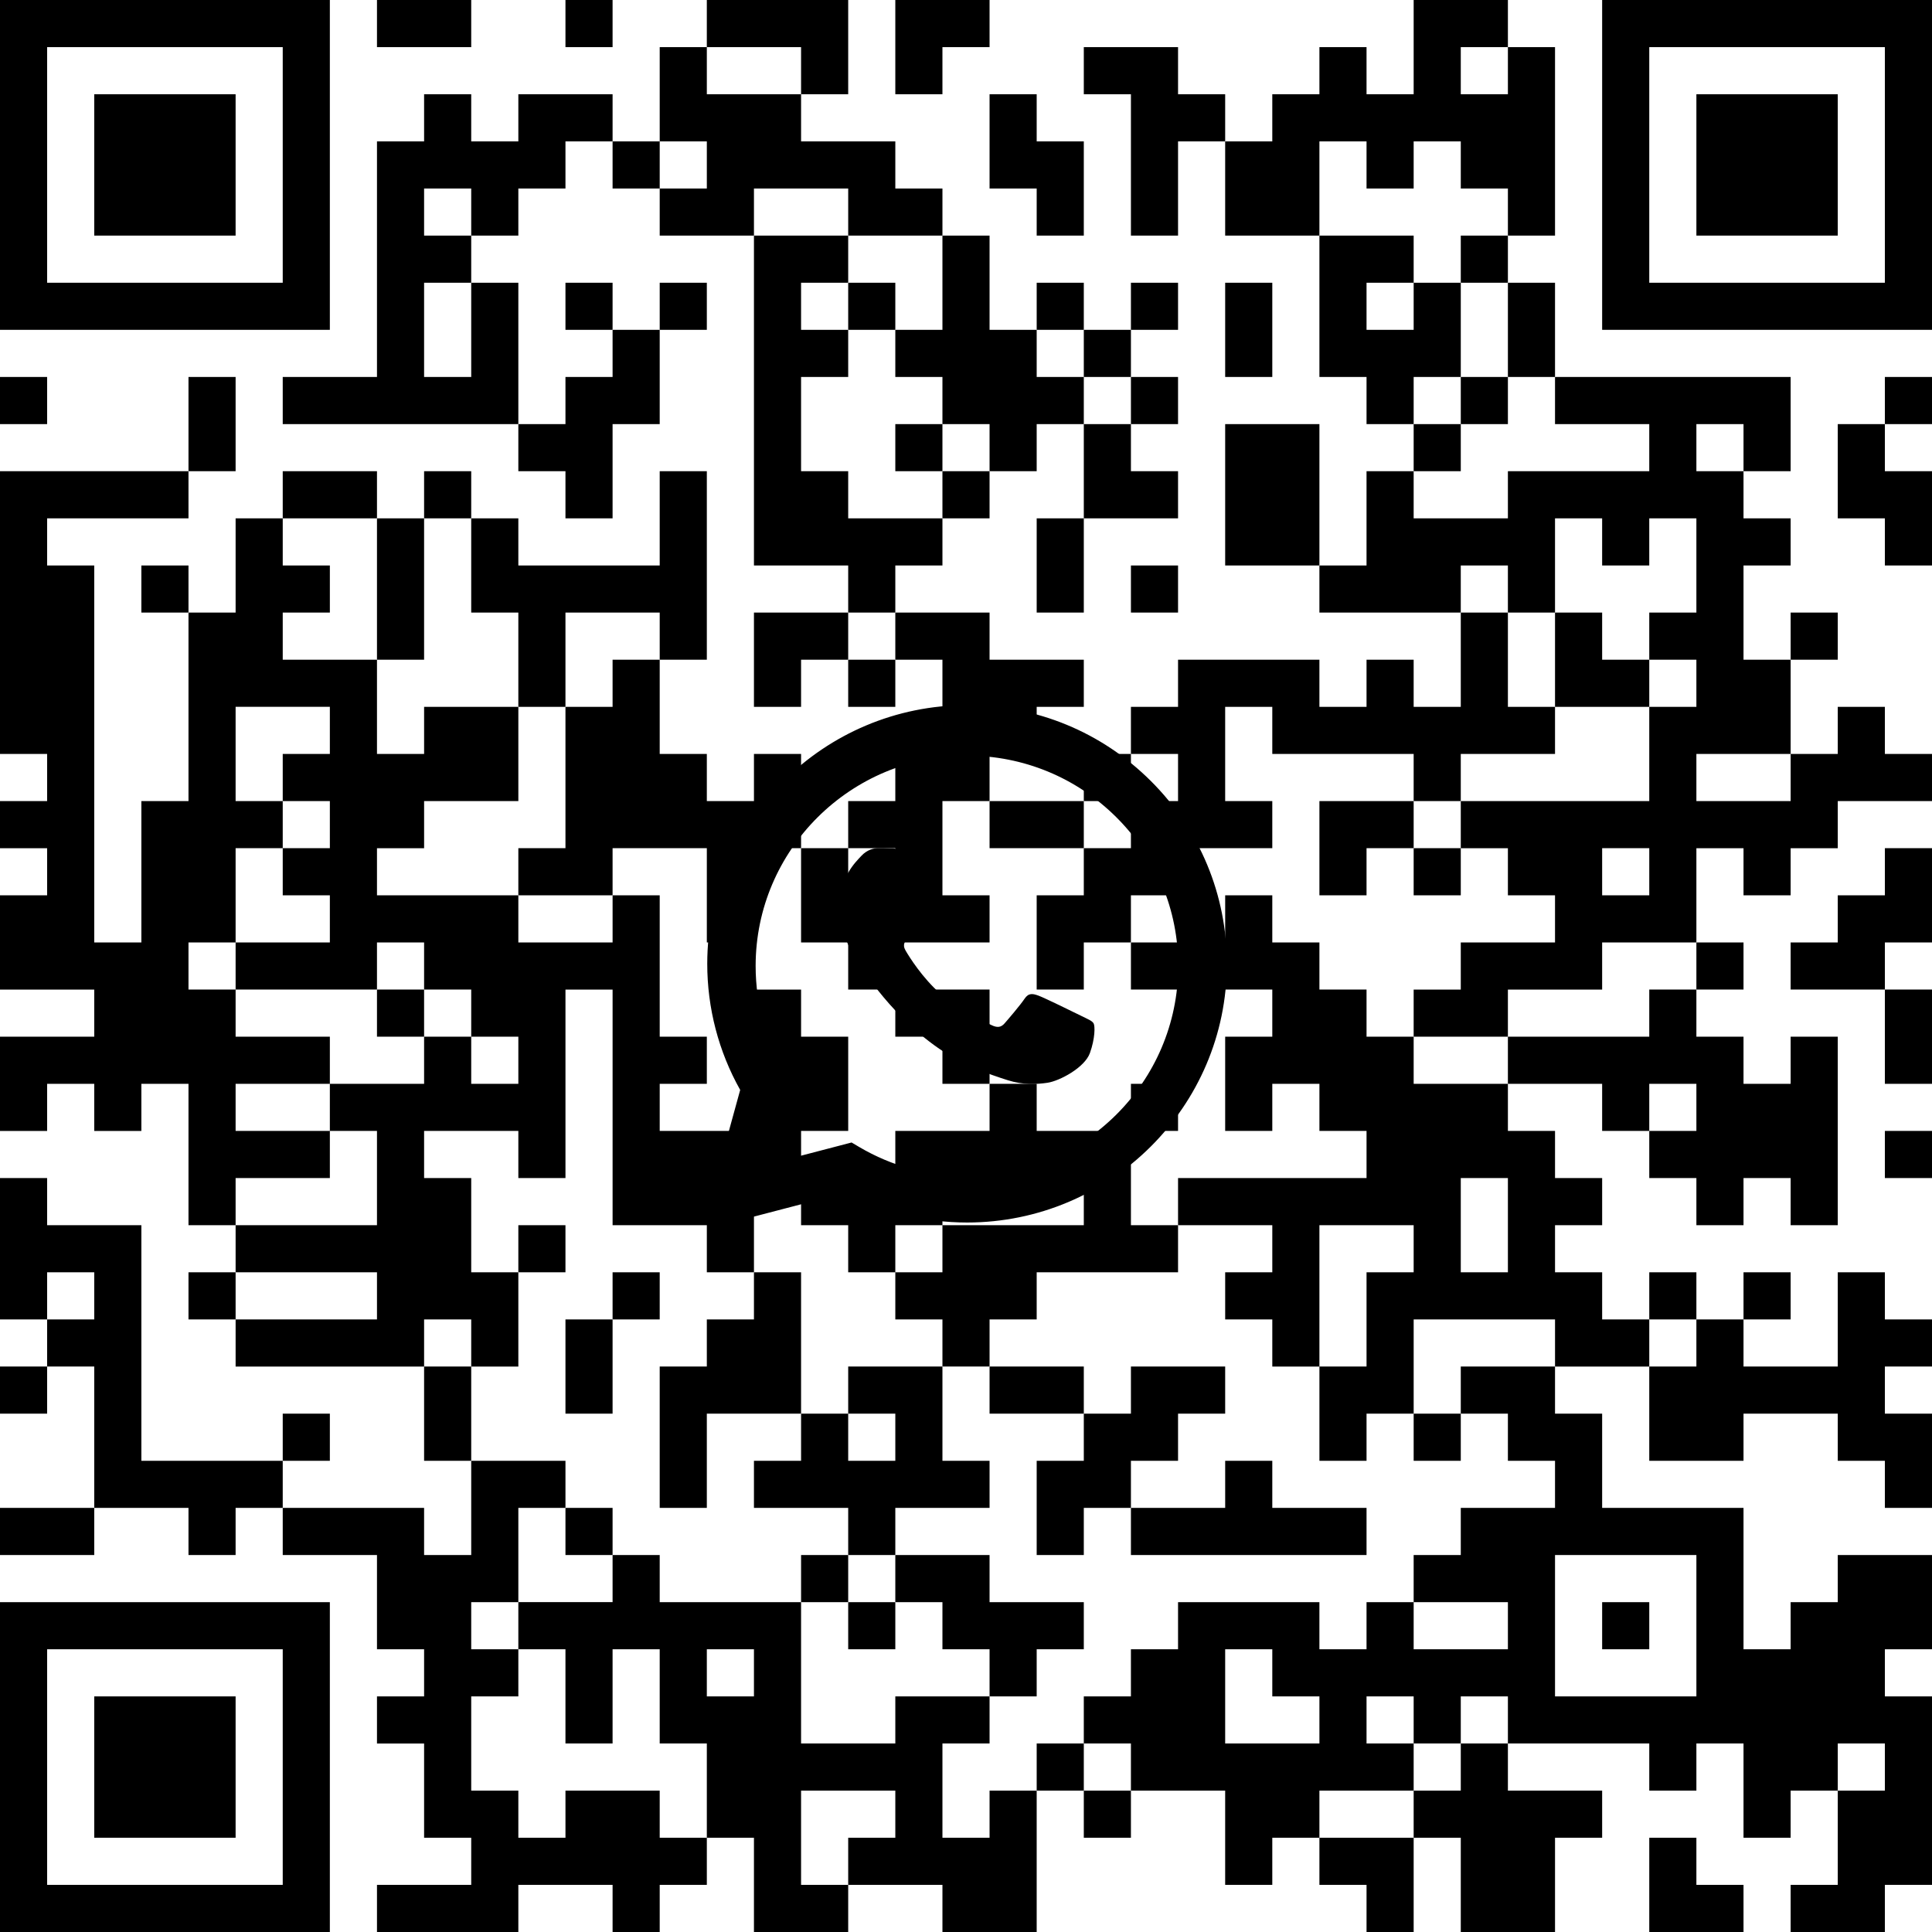
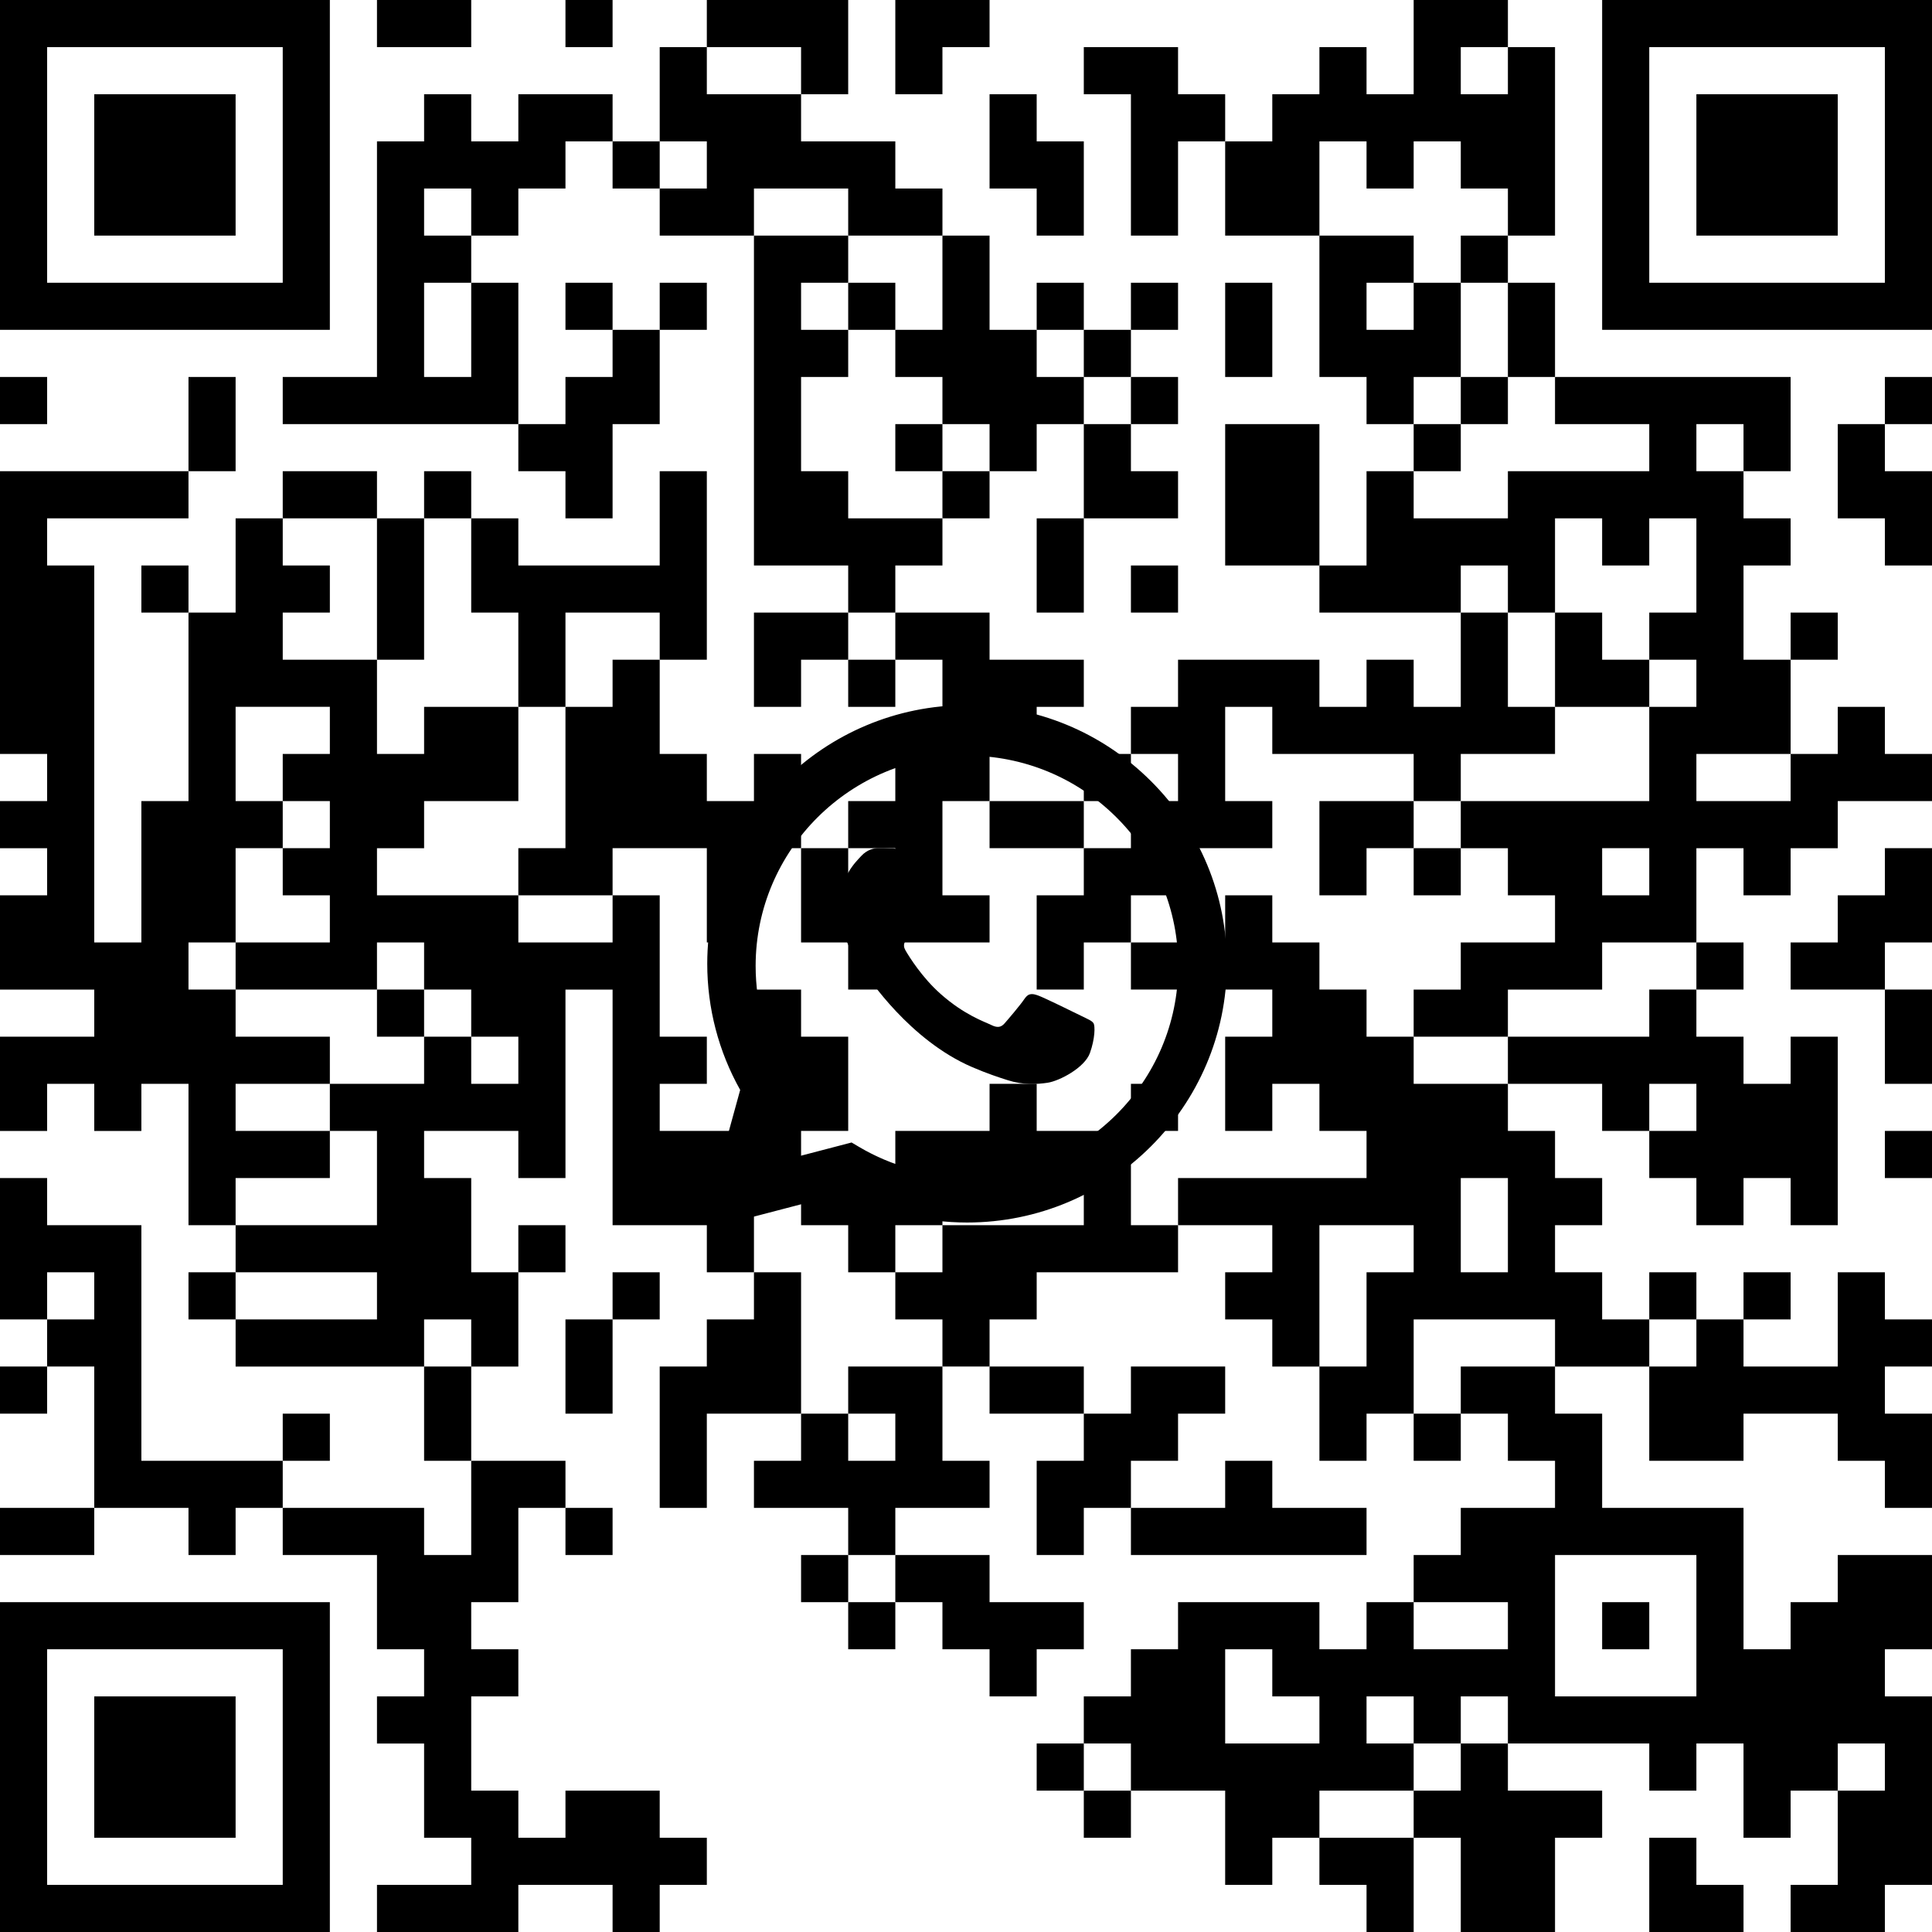
<svg xmlns="http://www.w3.org/2000/svg" viewBox="0 0 574 574" height="574" width="574" version="1.1">
  <defs>
    <clipPath id="logoClip">
      <path d="M -200,-200 H 575 V 574 H -574 Z M1.138,84.901 C1.919,38.212 40.283,0.5 87.318,0.5 C110.332,0.509 132.003,9.451 148.262,25.652 C164.529,41.859 173.509,63.466 173.5,86.388 C173.481,133.729 134.817,172.211 87.311,172.211 C74.46,172.207 61.81,169.357 50.281,163.892 L14.905,173.127 C6.338,175.363 -1.436,167.486 0.912,158.95 L10.282,124.886 C4.388,113.206 1.255,100.325 1.13,87.177 L1.126,86.319 L1.138,84.901 Z" clip-rule="evenodd" transform="translate(200,200)" />
    </clipPath>
  </defs>
  <g clip-path="url(#logoClip)" fill="#000000" fill-rule="evenodd" stroke="none">
    <path d="M 0 0 h 98 v 98 h -98 v -98 M 14 14 h 70 v 70 h -70 v -70" />
    <path d="M 112 0 h 28 v 14 h -28 v -14" />
    <path d="M 168 0 h 14 v 14 h -14 v -14" />
    <path d="M 210 0 h 42 v 28 h -14 v -14 h -28 v -14" />
    <path d="M 266 0 h 28 v 14 h -14 v 14 h -14 v -28" />
    <path d="M 420 0 h 28 v 14 h 14 v 56 h -14 v -14 h -14 v -14 h -14 v 14 h -14 v -14 h -14 v 28 h -28 v -28 h 14 v -14 h 14 v -14 h 14 v 14 h 14 v -28 M 434 14 h 14 v 14 h -14 v -14" />
    <path d="M 476 0 h 98 v 98 h -98 v -98 M 490 14 h 70 v 70 h -70 v -70" />
    <path d="M 196 14 h 14 v 14 h 28 v 14 h 28 v 14 h 14 v 14 h -28 v -14 h -28 v 14 h -28 v -14 h 14 v -14 h -14 v -28" />
    <path d="M 322 14 h 28 v 14 h 14 v 14 h -14 v 28 h -14 v -42 h -14 v -14" />
    <path d="M 28 28 h 42 v 42 h -42 v -42" />
    <path d="M 126 28 h 14 v 14 h 14 v -14 h 28 v 14 h -14 v 14 h -14 v 14 h -14 v 14 h 14 v 42 h -70 v -14 h 28 v -70 h 14 v -14 M 126 56 h 14 v 14 h -14 v -14 M 126 84 h 14 v 28 h -14 v -28" />
    <path d="M 294 28 h 14 v 14 h 14 v 28 h -14 v -14 h -14 v -28" />
    <path d="M 504 28 h 42 v 42 h -42 v -42" />
    <path d="M 182 42 h 14 v 14 h -14 v -14" />
    <path d="M 224 70 h 28 v 14 h -14 v 14 h 14 v 14 h -14 v 28 h 14 v 14 h 28 v 14 h -14 v 14 h -14 v -14 h -28 v -98" />
    <path d="M 280 70 h 14 v 28 h 14 v 14 h 14 v 14 h -14 v 14 h -14 v -14 h -14 v -14 h -14 v -14 h 14 v -28" />
    <path d="M 392 70 h 28 v 14 h 14 v 28 h -14 v 14 h -14 v -14 h -14 v -42 M 406 84 h 14 v 14 h -14 v -14" />
    <path d="M 434 70 h 14 v 14 h -14 v -14" />
    <path d="M 168 84 h 14 v 14 h -14 v -14" />
    <path d="M 196 84 h 14 v 14 h -14 v -14" />
    <path d="M 252 84 h 14 v 14 h -14 v -14" />
    <path d="M 308 84 h 14 v 14 h -14 v -14" />
    <path d="M 336 84 h 14 v 14 h -14 v -14" />
    <path d="M 364 84 h 14 v 28 h -14 v -28" />
    <path d="M 448 84 h 14 v 28 h -14 v -28" />
    <path d="M 182 98 h 14 v 28 h -14 v 28 h -14 v -14 h -14 v -14 h 14 v -14 h 14 v -14" />
    <path d="M 322 98 h 14 v 14 h -14 v -14" />
    <path d="M 0 112 h 14 v 14 h -14 v -14" />
    <path d="M 56 112 h 14 v 28 h -14 v -28" />
    <path d="M 336 112 h 14 v 14 h -14 v -14" />
    <path d="M 434 112 h 14 v 14 h -14 v -14" />
    <path d="M 462 112 h 70 v 28 h -14 v 14 h 14 v 14 h -14 v 28 h 14 v 28 h 14 v -14 h 14 v 14 h 14 v 14 h -28 v 14 h -14 v 14 h -14 v -14 h -14 v 28 h -28 v 14 h -28 v 14 h -28 v -14 h 14 v -14 h 28 v -14 h -14 v -14 h -14 v -14 h 56 v -28 h 14 v -14 h -14 v -14 h 14 v -28 h -14 v 14 h -14 v -14 h -14 v 28 h -14 v -14 h -14 v 14 h -42 v -14 h 14 v -28 h 14 v 14 h 28 v -14 h 42 v -14 h -28 v -14 M 504 126 h 14 v 14 h -14 v -14 M 504 224 h 28 v 14 h -28 v -14 M 476 252 h 14 v 14 h -14 v -14" />
    <path d="M 560 112 h 14 v 14 h -14 v -14" />
    <path d="M 266 126 h 14 v 14 h -14 v -14" />
    <path d="M 322 126 h 14 v 14 h 14 v 14 h -28 v -28" />
    <path d="M 364 126 h 28 v 42 h -28 v -42" />
    <path d="M 420 126 h 14 v 14 h -14 v -14" />
    <path d="M 546 126 h 14 v 14 h 14 v 28 h -14 v -14 h -14 v -28" />
    <path d="M 0 140 h 56 v 14 h -42 v 14 h 14 v 112 h 14 v -42 h 14 v -56 h 14 v -28 h 14 v 14 h 14 v 14 h -14 v 14 h 28 v 28 h 14 v -14 h 28 v 28 h -28 v 14 h -14 v 14 h 42 v 14 h 28 v -14 h 14 v 42 h 14 v 14 h -14 v 14 h 28 v -42 h 14 v 14 h 14 v 28 h -14 v 14 h -14 v 28 h -14 v -14 h -28 v -70 h -14 v 56 h -14 v -14 h -28 v 14 h 14 v 28 h 14 v 28 h -14 v -14 h -14 v 14 h -56 v -14 h 42 v -14 h -42 v -14 h -14 v -42 h -14 v 14 h -14 v -14 h -14 v 14 h -14 v -28 h 28 v -14 h -28 v -28 h 14 v -14 h -14 v -14 h 14 v -14 h -14 v -84 M 70 210 h 28 v 14 h -14 v 14 h 14 v 14 h -14 v 14 h 14 v 14 h -28 v 14 h 42 v -14 h 14 v 14 h 14 v 14 h 14 v 14 h -14 v -14 h -14 v 14 h -28 v 14 h 14 v 28 h -42 v -14 h 28 v -14 h -28 v -14 h 28 v -14 h -28 v -14 h -14 v -14 h 14 v -28 h 14 v -14 h -14 v -28" />
    <path d="M 84 140 h 28 v 14 h -28 v -14" />
    <path d="M 126 140 h 14 v 14 h -14 v -14" />
    <path d="M 196 140 h 14 v 56 h -14 v -14 h -28 v 28 h -14 v -28 h -14 v -28 h 14 v 14 h 42 v -28" />
    <path d="M 280 140 h 14 v 14 h -14 v -14" />
    <path d="M 112 154 h 14 v 42 h -14 v -42" />
    <path d="M 308 154 h 14 v 28 h -14 v -28" />
    <path d="M 42 168 h 14 v 14 h -14 v -14" />
    <path d="M 336 168 h 14 v 14 h -14 v -14" />
    <path d="M 224 182 h 28 v 14 h -14 v 14 h -14 v -28" />
    <path d="M 266 182 h 28 v 14 h 28 v 14 h -14 v 14 h -14 v -14 h -14 v -14 h -14 v -14" />
    <path d="M 434 182 h 14 v 28 h 14 v 14 h -28 v 14 h -14 v -14 h -42 v -14 h -14 v 28 h 14 v 14 h -28 v 14 h -14 v 14 h -14 v 14 h -14 v -28 h 14 v -14 h 14 v -14 h 14 v -14 h -14 v -14 h 14 v -14 h 42 v 14 h 14 v -14 h 14 v 14 h 14 v -28" />
    <path d="M 462 182 h 14 v 14 h 14 v 14 h -28 v -28" />
    <path d="M 532 182 h 14 v 14 h -14 v -14" />
    <path d="M 182 196 h 14 v 28 h 14 v 14 h 14 v -14 h 14 v 28 h -14 v 28 h -14 v -28 h -28 v 14 h -28 v -14 h 14 v -42 h 14 v -14" />
    <path d="M 252 196 h 14 v 14 h -14 v -14" />
    <path d="M 266 224 h 28 v 14 h -14 v 28 h 14 v 14 h -28 v 14 h -14 v -14 h -14 v -28 h 14 v -14 h 14 v -14 M 252 252 h 14 v 14 h -14 v -14" />
    <path d="M 322 224 h 14 v 14 h -14 v -14" />
    <path d="M 294 238 h 28 v 14 h -28 v -14" />
    <path d="M 392 238 h 28 v 14 h -14 v 14 h -14 v -28" />
    <path d="M 420 252 h 14 v 14 h -14 v -14" />
    <path d="M 560 252 h 14 v 28 h -14 v 14 h -28 v -14 h 14 v -14 h 14 v -14" />
    <path d="M 364 266 h 14 v 14 h 14 v 14 h 14 v 14 h 14 v 14 h 28 v 14 h 14 v 14 h 14 v 14 h -14 v 14 h 14 v 14 h 14 v 14 h -28 v -14 h -42 v 28 h -14 v 14 h -14 v -28 h -14 v -14 h -14 v -14 h 14 v -14 h -28 v -14 h 56 v -14 h -14 v -14 h -14 v 14 h -14 v -28 h 14 v -14 h -42 v -14 h 28 v -14 M 434 350 h 14 v 28 h -14 v -28 M 392 364 h 28 v 14 h -14 v 28 h -14 v -42" />
    <path d="M 504 280 h 14 v 14 h -14 v -14" />
    <path d="M 112 294 h 14 v 14 h -14 v -14" />
-     <path d="M 266 294 h 28 v 28 h -14 v -14 h -14 v -14" />
    <path d="M 490 294 h 14 v 14 h 14 v 14 h 14 v -14 h 14 v 56 h -14 v -14 h -14 v 14 h -14 v -14 h -14 v -14 h -14 v -14 h -28 v -14 h 42 v -14 M 490 322 h 14 v 14 h -14 v -14" />
    <path d="M 560 294 h 14 v 28 h -14 v -28" />
    <path d="M 294 322 h 14 v 14 h 28 v 28 h 14 v 14 h -42 v 14 h -14 v 14 h -14 v -14 h -14 v -14 h -14 v -14 h -14 v -14 h 28 v -14 h 28 v -14 M 280 350 h 42 v 14 h -42 v 14 h -14 v -14 h 14 v -14" />
    <path d="M 336 322 h 14 v 14 h -14 v -14" />
    <path d="M 560 336 h 14 v 14 h -14 v -14" />
    <path d="M 0 350 h 14 v 14 h 28 v 70 h 42 v 14 h -14 v 14 h -14 v -14 h -28 v -42 h -14 v -14 h -14 v -42 M 14 378 h 14 v 14 h -14 v -14" />
    <path d="M 154 364 h 14 v 14 h -14 v -14" />
    <path d="M 56 378 h 14 v 14 h -14 v -14" />
    <path d="M 182 378 h 14 v 14 h -14 v -14" />
    <path d="M 224 378 h 14 v 42 h -28 v 28 h -14 v -42 h 14 v -14 h 14 v -14" />
    <path d="M 490 378 h 14 v 14 h -14 v -14" />
    <path d="M 518 378 h 14 v 14 h -14 v -14" />
    <path d="M 546 378 h 14 v 14 h 14 v 14 h -14 v 14 h 14 v 28 h -14 v -14 h -14 v -14 h -28 v 14 h -28 v -28 h 14 v -14 h 14 v 14 h 28 v -28" />
    <path d="M 168 392 h 14 v 28 h -14 v -28" />
    <path d="M 0 406 h 14 v 14 h -14 v -14" />
    <path d="M 126 406 h 14 v 28 h -14 v -28" />
    <path d="M 252 406 h 28 v 28 h 14 v 14 h -28 v 14 h -14 v -14 h -28 v -14 h 14 v -14 h 14 v -14 M 252 420 h 14 v 14 h -14 v -14" />
    <path d="M 294 406 h 28 v 14 h -28 v -14" />
    <path d="M 336 406 h 28 v 14 h -14 v 14 h -14 v 14 h -14 v 14 h -14 v -28 h 14 v -14 h 14 v -14" />
    <path d="M 434 406 h 28 v 14 h 14 v 28 h 42 v 42 h 14 v -14 h 14 v -14 h 28 v 28 h -14 v 14 h 14 v 56 h -14 v 14 h -28 v -14 h 14 v -28 h -14 v 14 h -14 v -28 h -14 v 14 h -14 v -14 h -42 v -14 h -14 v 14 h -14 v 14 h -28 v 14 h -14 v 14 h -14 v -28 h -28 v -14 h -14 v -14 h 14 v -14 h 14 v -14 h 42 v 14 h 14 v -14 h 14 v -14 h 14 v -14 h 28 v -14 h -14 v -14 h -14 v -14 M 462 462 h 42 v 42 h -42 v -42 M 420 476 h 28 v 14 h -28 v -14 M 364 490 h 14 v 14 h 14 v 14 h -28 v -28 M 406 504 h 14 v 14 h -14 v -14 M 546 518 h 14 v 14 h -14 v -14" />
    <path d="M 84 420 h 14 v 14 h -14 v -14" />
    <path d="M 420 420 h 14 v 14 h -14 v -14" />
    <path d="M 140 434 h 28 v 14 h -14 v 28 h -14 v 14 h 14 v 14 h -14 v 28 h 14 v 14 h 14 v -14 h 28 v 14 h 14 v 14 h -14 v 14 h -14 v -14 h -28 v 14 h -42 v -14 h 28 v -14 h -14 v -28 h -14 v -14 h 14 v -14 h -14 v -28 h -28 v -14 h 42 v 14 h 14 v -28" />
    <path d="M 364 434 h 14 v 14 h 28 v 14 h -70 v -14 h 28 v -14" />
    <path d="M 0 448 h 28 v 14 h -28 v -14" />
    <path d="M 168 448 h 14 v 14 h -14 v -14" />
-     <path d="M 182 462 h 14 v 14 h 42 v 42 h 28 v -14 h 28 v 14 h -14 v 28 h 14 v -14 h 14 v 42 h -28 v -14 h -28 v 14 h -28 v -28 h -14 v -28 h -14 v -28 h -14 v 28 h -14 v -28 h -14 v -14 h 28 v -14 M 210 490 h 14 v 14 h -14 v -14 M 238 532 h 28 v 14 h -14 v 14 h -14 v -28" />
    <path d="M 238 462 h 14 v 14 h -14 v -14" />
    <path d="M 266 462 h 28 v 14 h 28 v 14 h -14 v 14 h -14 v -14 h -14 v -14 h -14 v -14" />
    <path d="M 0 476 h 98 v 98 h -98 v -98 M 14 490 h 70 v 70 h -70 v -70" />
    <path d="M 252 476 h 14 v 14 h -14 v -14" />
    <path d="M 476 476 h 14 v 14 h -14 v -14" />
    <path d="M 28 504 h 42 v 42 h -42 v -42" />
    <path d="M 308 518 h 14 v 14 h -14 v -14" />
    <path d="M 434 518 h 14 v 14 h 28 v 14 h -14 v 28 h -28 v -28 h -14 v -14 h 14 v -14" />
    <path d="M 322 532 h 14 v 14 h -14 v -14" />
    <path d="M 392 546 h 28 v 28 h -14 v -14 h -14 v -14" />
    <path d="M 490 546 h 14 v 14 h 14 v 14 h -28 v -28" />
  </g>
  <g stroke="none" stroke-width="1" fill="#000000" fill-rule="evenodd" transform="translate(200, 200)">
    <path d="M10.126,86.323 C10.143,43.958 44.769,9.5 87.314,9.5 C107.951,9.508 127.338,17.509 141.91,32.027 C156.482,46.546 164.508,65.858 164.5,86.384 C164.483,128.749 129.854,163.211 87.314,163.211 C74.712,163.207 62.341,160.151 51.277,154.33 L12.632,164.419 C10.769,164.905 9.079,163.193 9.59,161.337 L19.91,123.821 C13.487,112.383 10.121,99.499 10.126,86.323 Z M87.276,149.499 L87.25,149.499 C75.986,149.494 64.938,146.482 55.3,140.79 L53.007,139.436 L29.249,145.639 L35.59,122.584 L34.098,120.22 C27.814,110.273 24.495,98.777 24.5,86.971 C24.514,52.525 52.675,24.5 87.301,24.5 C104.068,24.506 119.829,31.013 131.681,42.822 C143.533,54.631 150.057,70.328 150.05,87.022 C150.036,121.471 121.875,149.499 87.276,149.499" />
    <path d="M121.328,101.862 C119.462,100.932 110.291,96.441 108.58,95.821 C106.871,95.201 105.627,94.892 104.383,96.75 C103.14,98.609 99.564,102.791 98.476,104.03 C97.388,105.269 96.3,105.425 94.434,104.495 C92.569,103.566 86.558,101.605 79.432,95.279 C73.886,90.356 70.142,84.276 69.054,82.418 C67.966,80.559 68.938,79.554 69.872,78.628 C70.711,77.796 71.738,76.46 72.67,75.375 C73.603,74.292 73.914,73.517 74.536,72.278 C75.158,71.039 74.847,69.955 74.38,69.026 C73.914,68.096 70.183,58.957 68.628,55.239 C67.114,51.619 65.576,52.109 64.431,52.052 C63.344,51.998 62.099,51.987 60.856,51.987 C59.612,51.987 57.591,52.451 55.881,54.31 C54.171,56.169 49.352,60.661 49.352,69.799 C49.352,78.938 56.036,87.767 56.969,89.006 C57.902,90.245 70.123,108.999 88.838,117.041 C93.289,118.954 96.764,120.096 99.473,120.952 C103.942,122.365 108.009,122.166 111.223,121.688 C114.807,121.155 122.26,117.197 123.815,112.86 C125.37,108.522 125.37,104.805 124.903,104.03 C124.437,103.256 123.193,102.791 121.328,101.862" />
  </g>
</svg>